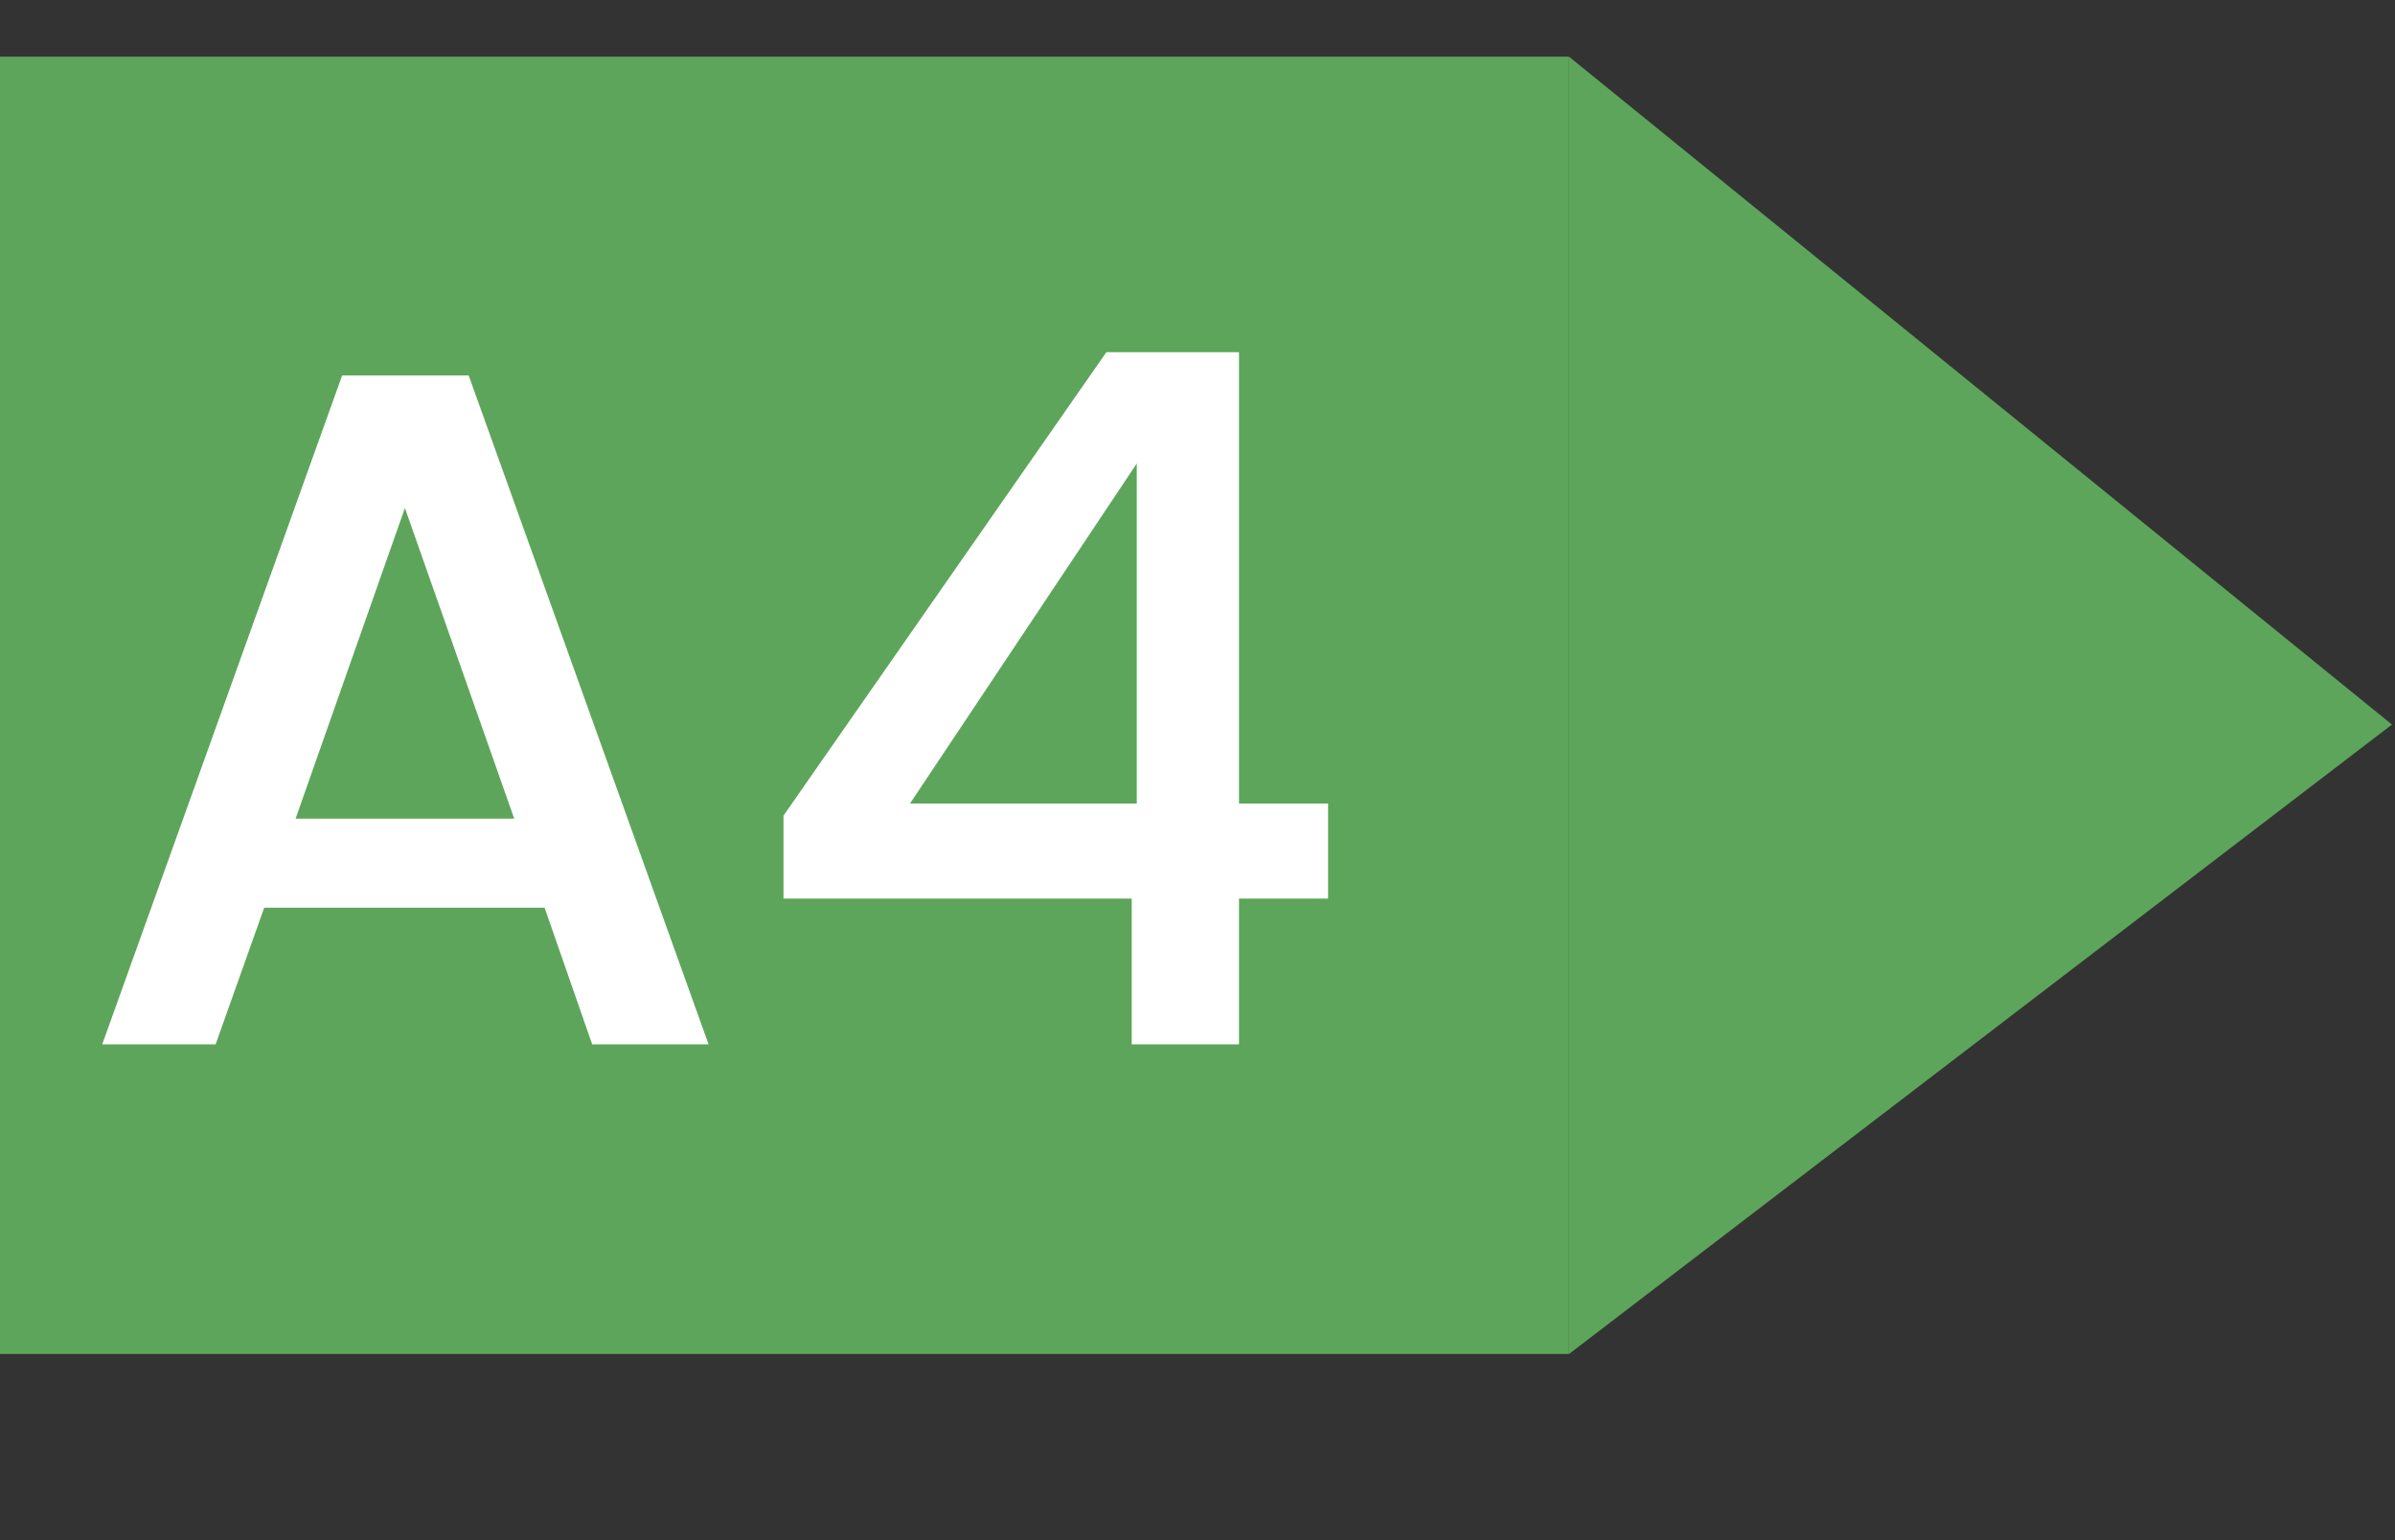
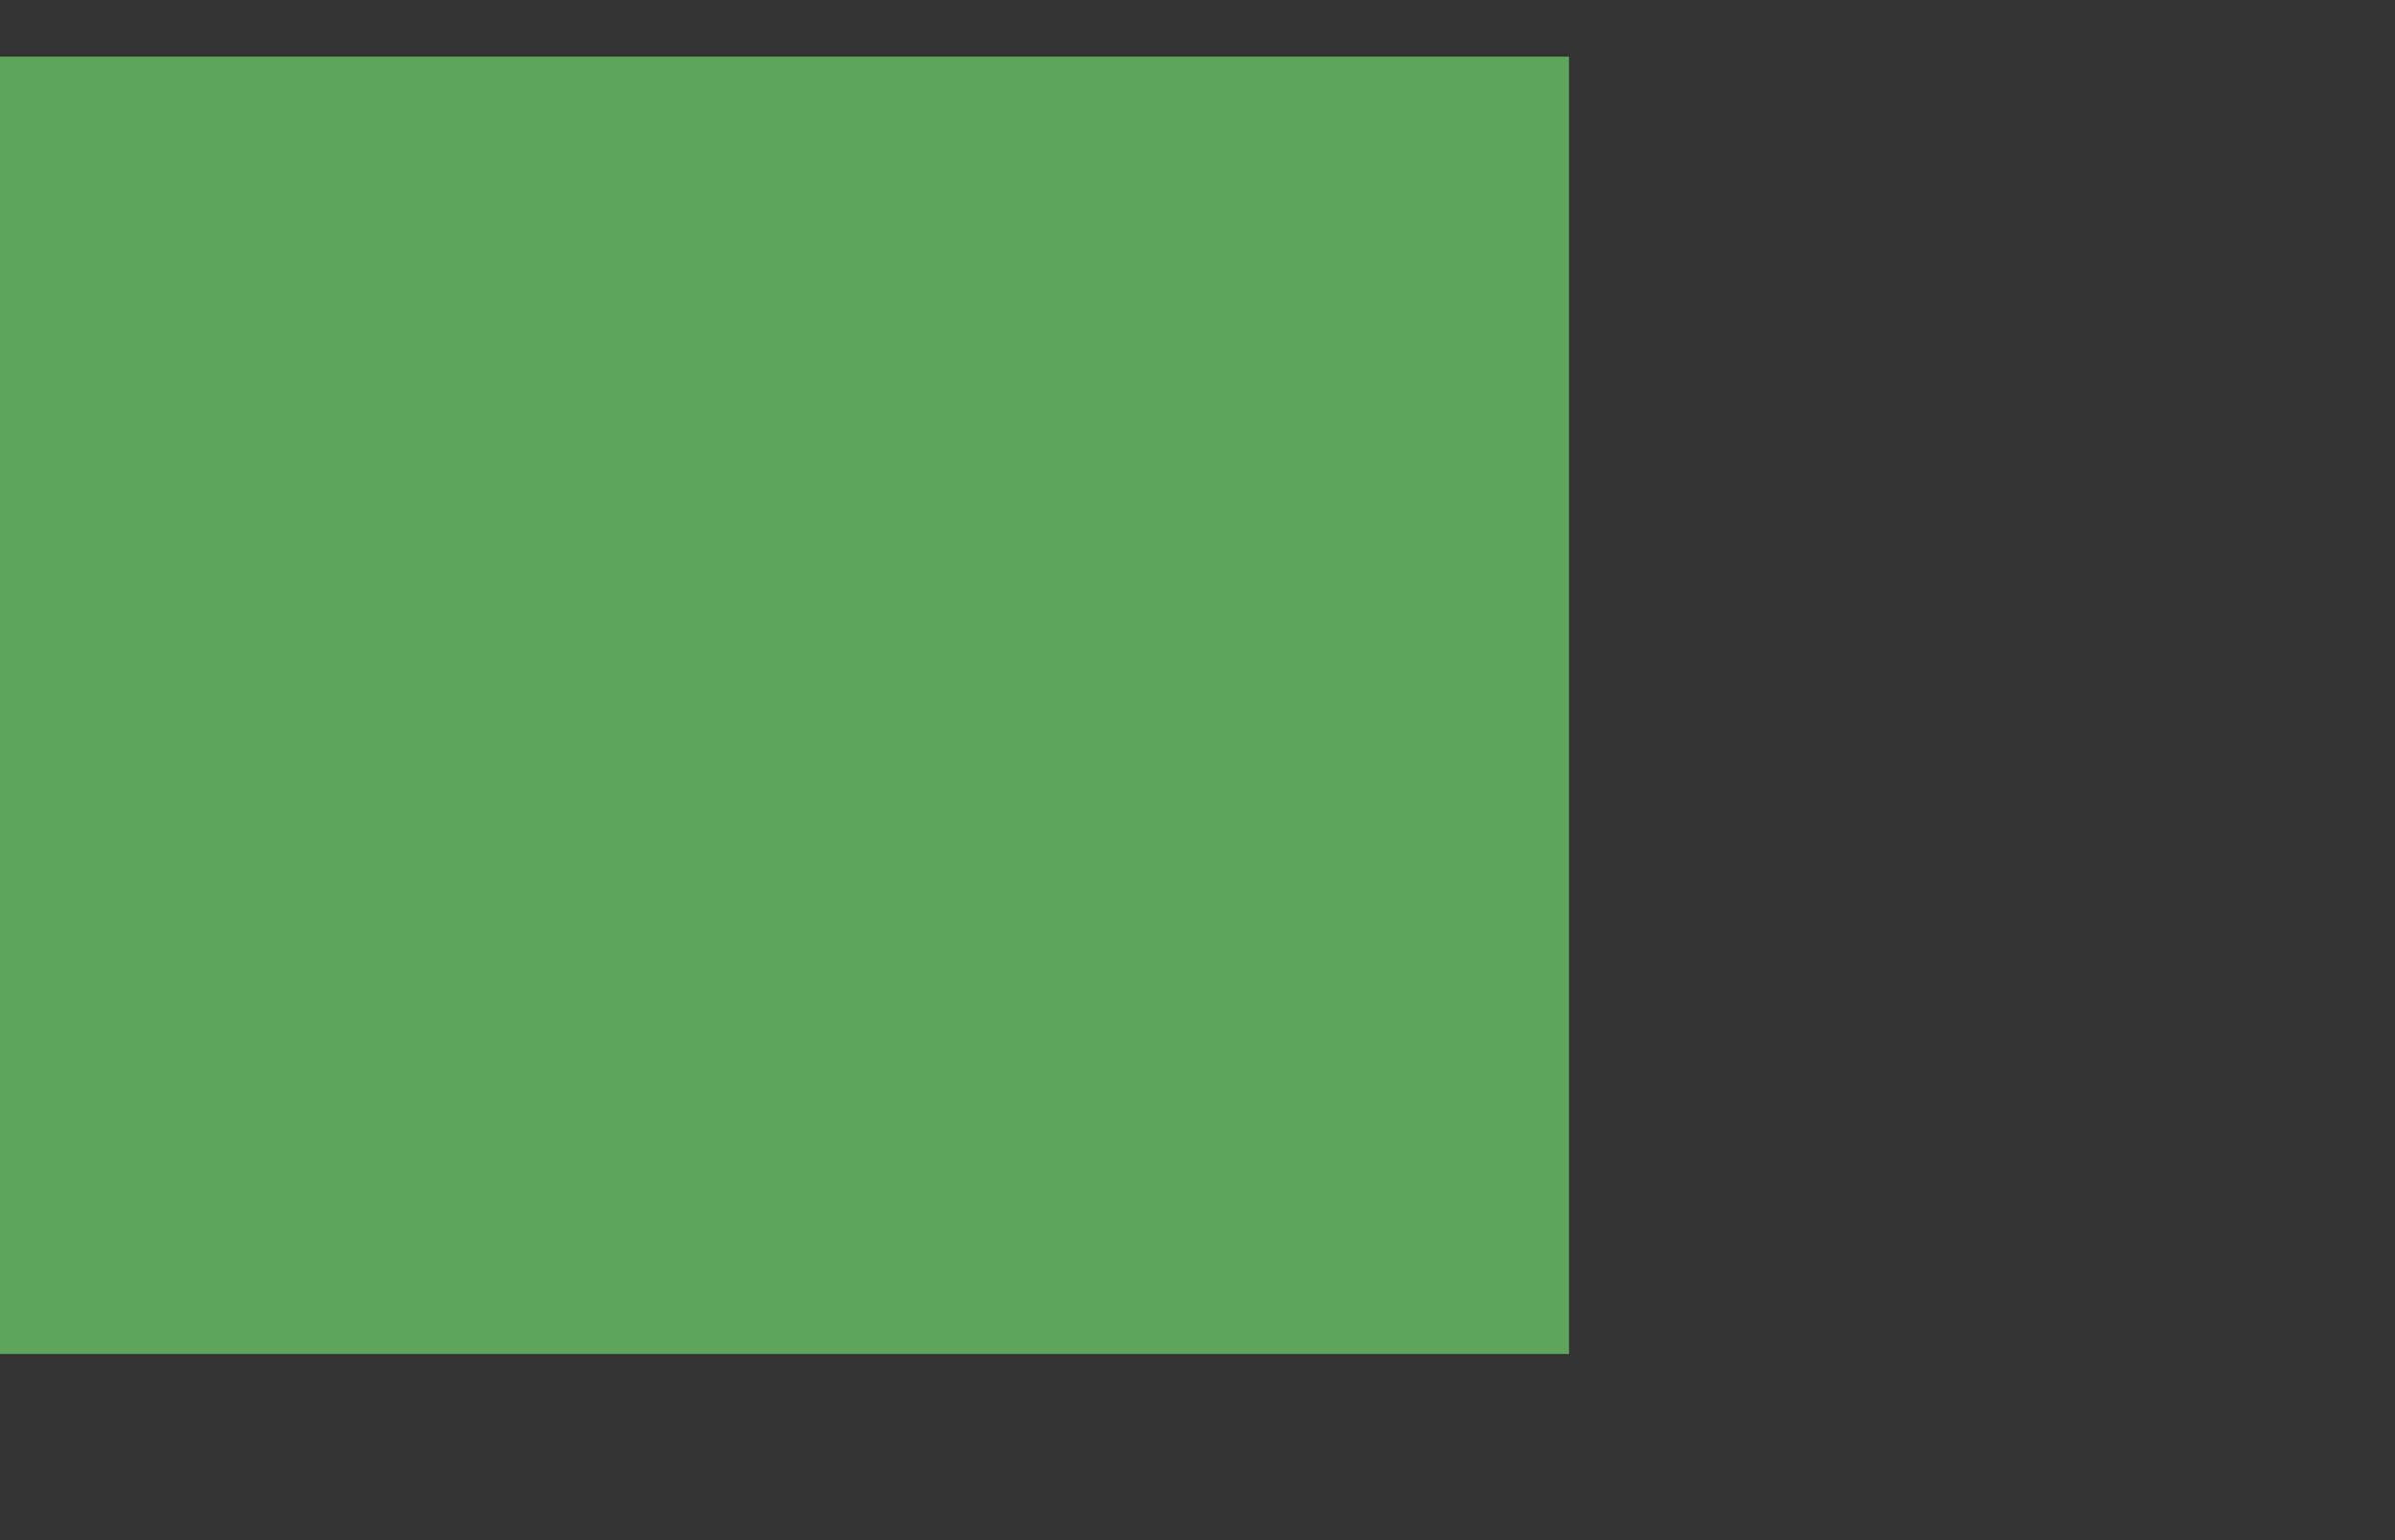
<svg xmlns="http://www.w3.org/2000/svg" version="1.1" id="a" x="0px" y="0px" viewBox="0 0 236.6 152.2" style="enable-background:new 0 0 236.6 152.2;" xml:space="preserve">
  <rect x="0" y="0" width="236.6" height="152.2" fill="#333333" stroke="none" />
  <style type="text/css">
	.st0{fill:#5DA55A;}
	.st1{fill:#FFFFFF;}
</style>
  <g>
    <rect x="0" y="5.6" class="st0" width="155" height="128.2" />
-     <polygon class="st0" points="155,5.6 155,133.8 236.3,71.6  " />
  </g>
  <g>
-     <path class="st1" d="M53.8,89.7H26.1l-4.8,13.5H10.1l23.7-66.1h12.5l23.7,66.1H58.5L53.8,89.7z M50.8,80.9L40,50.2L29.2,80.9H50.8z   " />
-     <path class="st1" d="M77.4,88.8v-8.2l31.9-45.8h13.1v44.6h8.8v9.4h-8.8v14.4h-10.6V88.8H77.4z M112.3,45.8L89.9,79.4h22.4V45.8z" />
-   </g>
+     </g>
</svg>